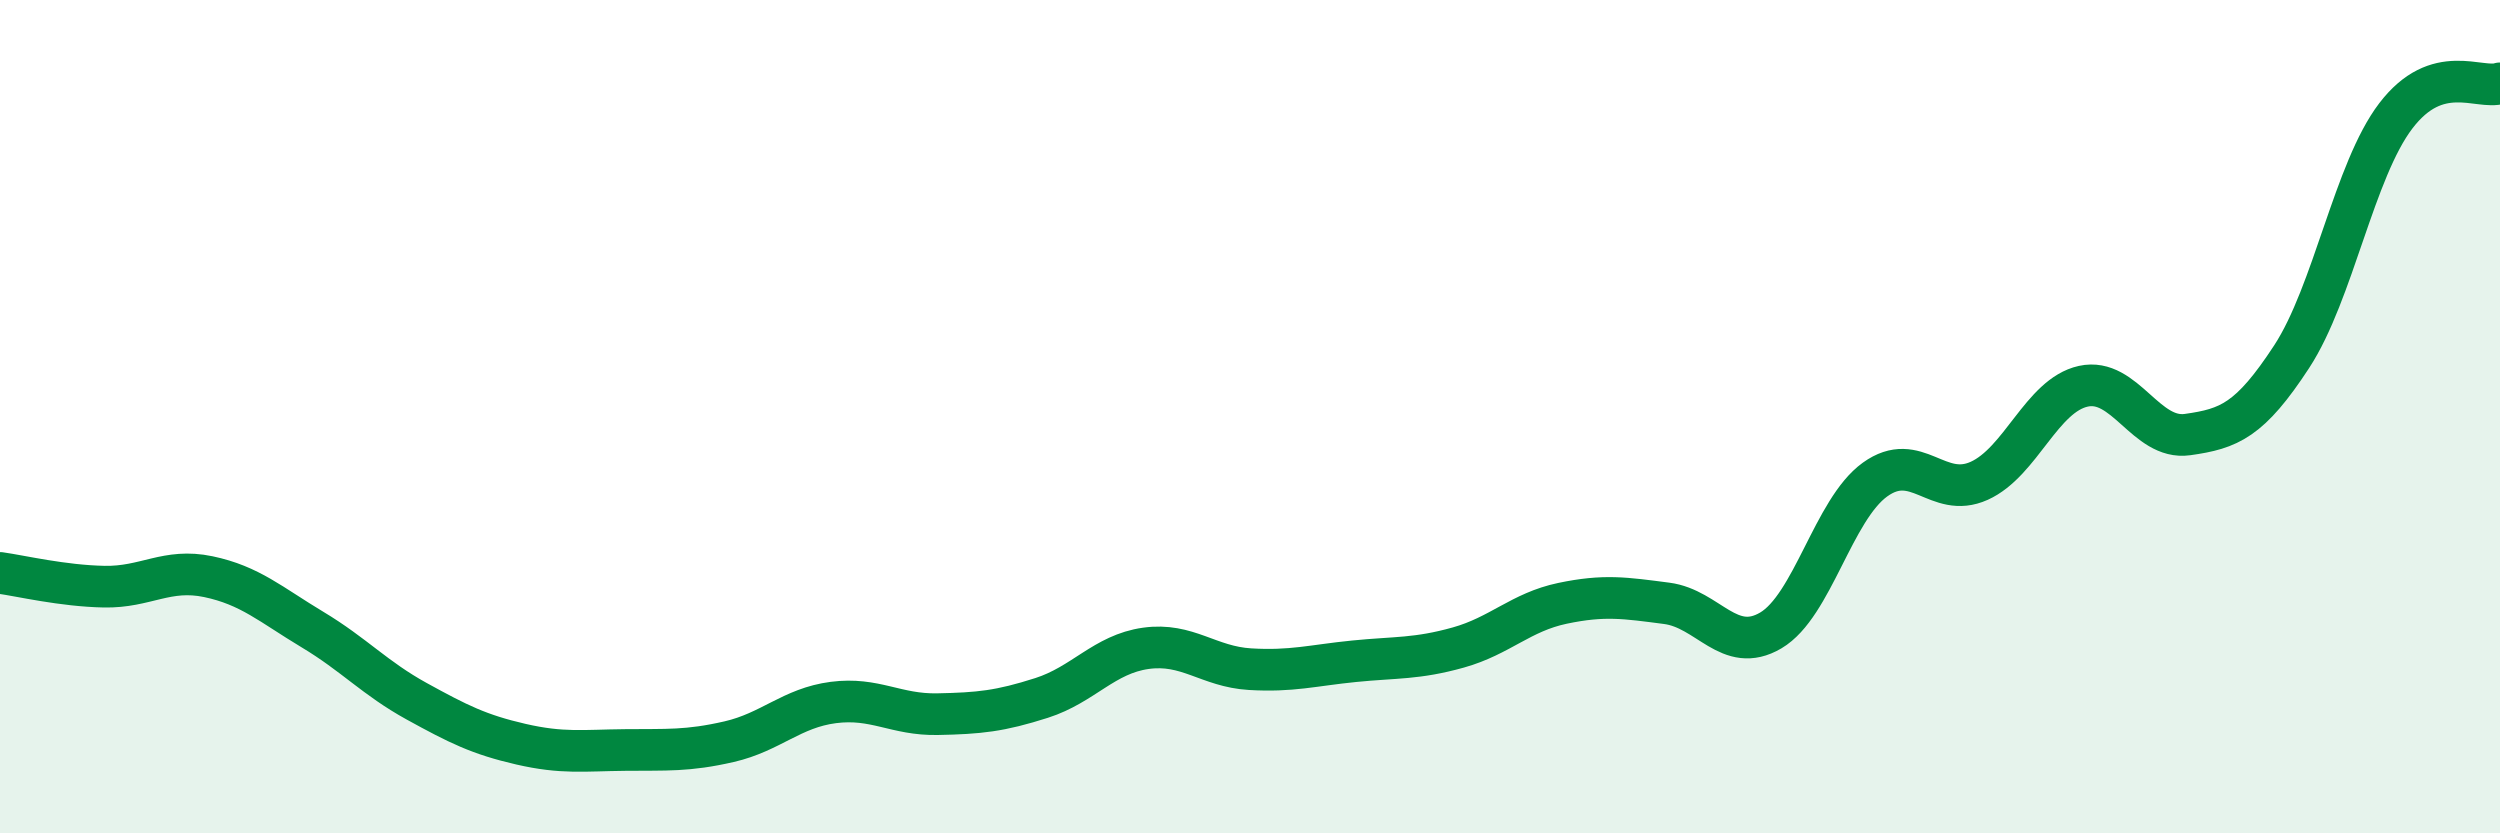
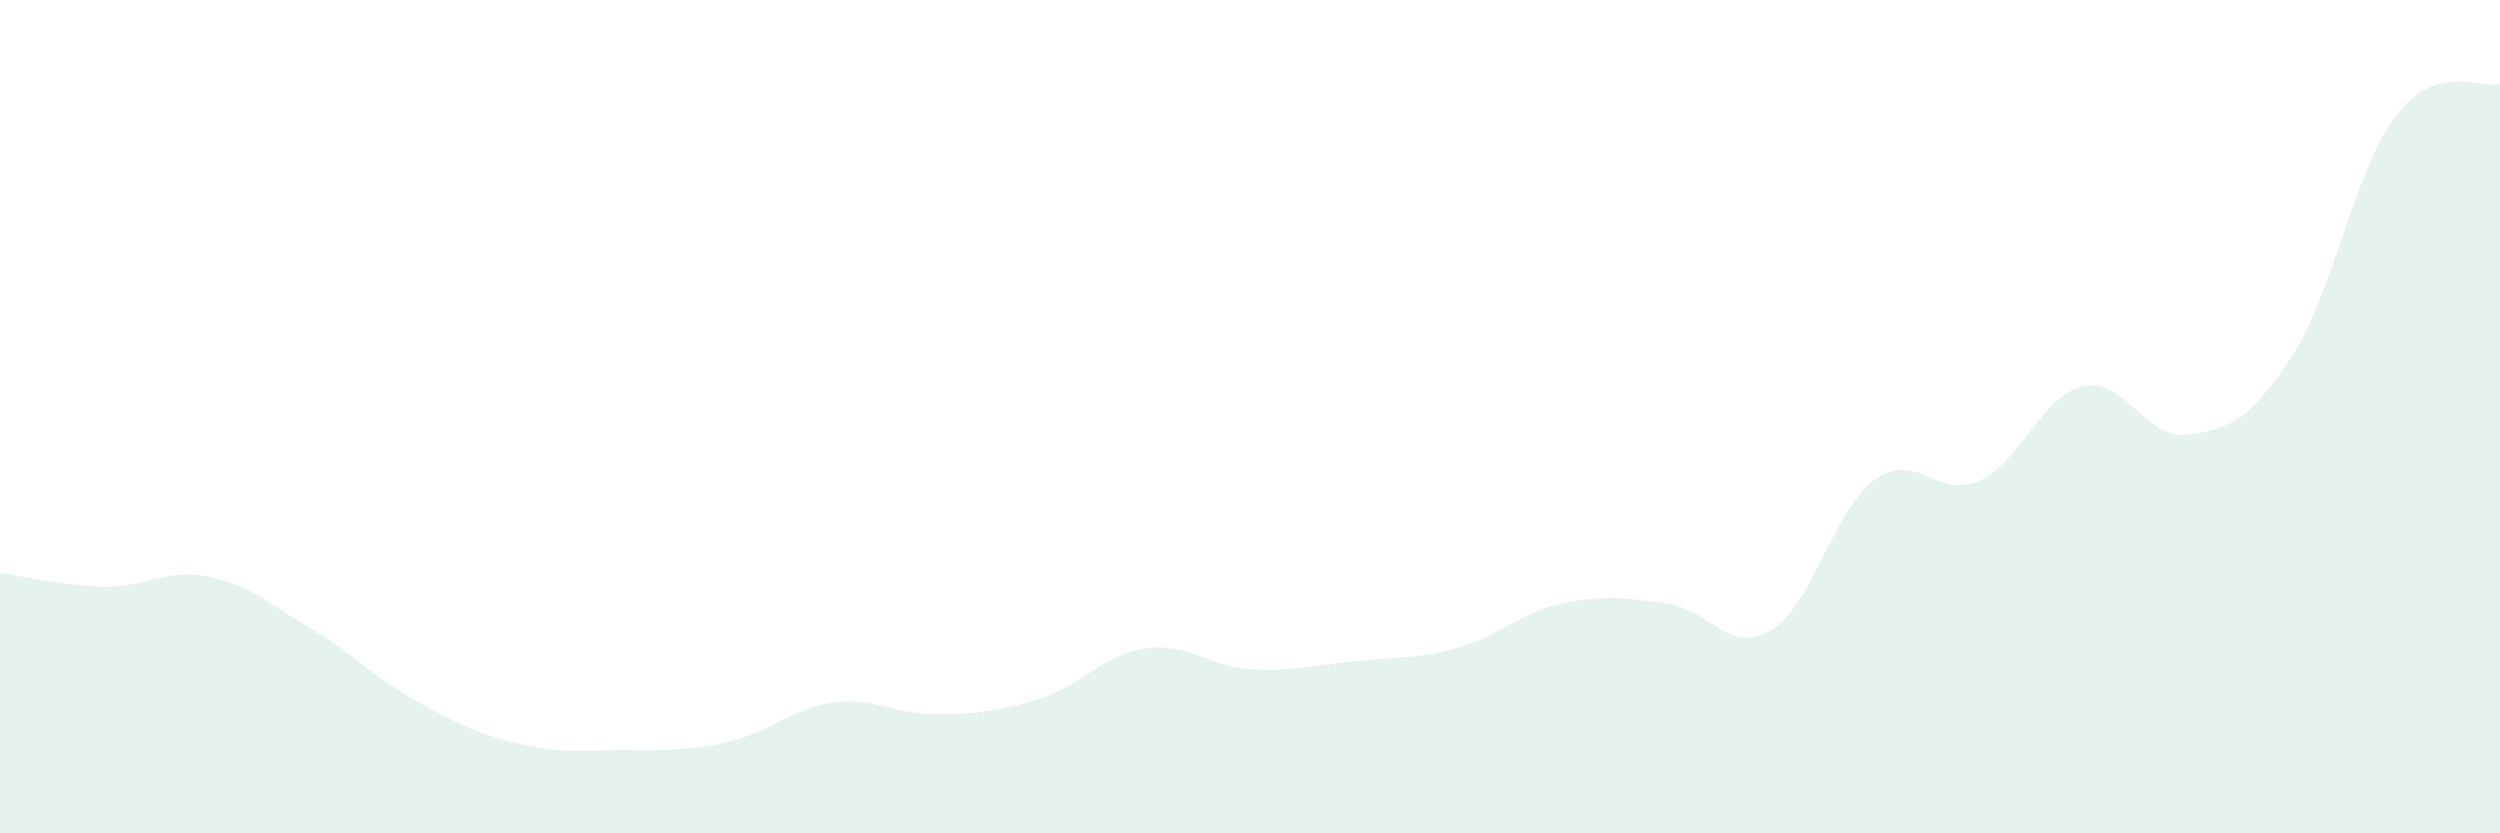
<svg xmlns="http://www.w3.org/2000/svg" width="60" height="20" viewBox="0 0 60 20">
  <path d="M 0,13.75 C 0.5,13.82 1.5,14.06 2.5,14.08 C 3.5,14.1 4,13.63 5,13.84 C 6,14.05 6.5,14.51 7.5,15.11 C 8.5,15.71 9,16.28 10,16.83 C 11,17.38 11.5,17.63 12.5,17.86 C 13.5,18.09 14,18.01 15,18 C 16,17.99 16.5,18.03 17.5,17.8 C 18.5,17.57 19,16.99 20,16.86 C 21,16.73 21.5,17.16 22.5,17.14 C 23.5,17.12 24,17.07 25,16.75 C 26,16.43 26.5,15.7 27.5,15.56 C 28.5,15.42 29,16 30,16.06 C 31,16.12 31.5,15.97 32.5,15.87 C 33.5,15.77 34,15.82 35,15.54 C 36,15.26 36.5,14.69 37.5,14.48 C 38.5,14.27 39,14.35 40,14.48 C 41,14.61 41.5,15.72 42.5,15.13 C 43.5,14.54 44,12.23 45,11.51 C 46,10.79 46.5,11.99 47.5,11.54 C 48.5,11.09 49,9.49 50,9.27 C 51,9.05 51.5,10.57 52.5,10.43 C 53.5,10.29 54,10.09 55,8.56 C 56,7.03 56.5,4.09 57.5,2.78 C 58.5,1.47 59.5,2.16 60,2L60 20L0 20Z" fill="#008740" opacity="0.1" stroke-linecap="round" stroke-linejoin="round" />
-   <path d="M 0,13.75 C 0.5,13.82 1.5,14.06 2.5,14.08 C 3.5,14.1 4,13.63 5,13.84 C 6,14.05 6.5,14.51 7.5,15.11 C 8.5,15.71 9,16.28 10,16.83 C 11,17.38 11.5,17.63 12.5,17.86 C 13.5,18.09 14,18.01 15,18 C 16,17.99 16.5,18.03 17.5,17.8 C 18.5,17.57 19,16.99 20,16.86 C 21,16.73 21.5,17.16 22.5,17.14 C 23.5,17.12 24,17.07 25,16.75 C 26,16.43 26.5,15.7 27.5,15.56 C 28.5,15.42 29,16 30,16.06 C 31,16.12 31.5,15.97 32.5,15.87 C 33.5,15.77 34,15.82 35,15.54 C 36,15.26 36.5,14.69 37.5,14.48 C 38.5,14.27 39,14.35 40,14.48 C 41,14.61 41.5,15.72 42.5,15.13 C 43.5,14.54 44,12.23 45,11.51 C 46,10.79 46.5,11.99 47.5,11.54 C 48.5,11.09 49,9.49 50,9.27 C 51,9.05 51.5,10.57 52.5,10.43 C 53.5,10.29 54,10.09 55,8.56 C 56,7.03 56.5,4.09 57.5,2.78 C 58.5,1.47 59.5,2.16 60,2" stroke="#008740" stroke-width="1" fill="none" stroke-linecap="round" stroke-linejoin="round" />
</svg>